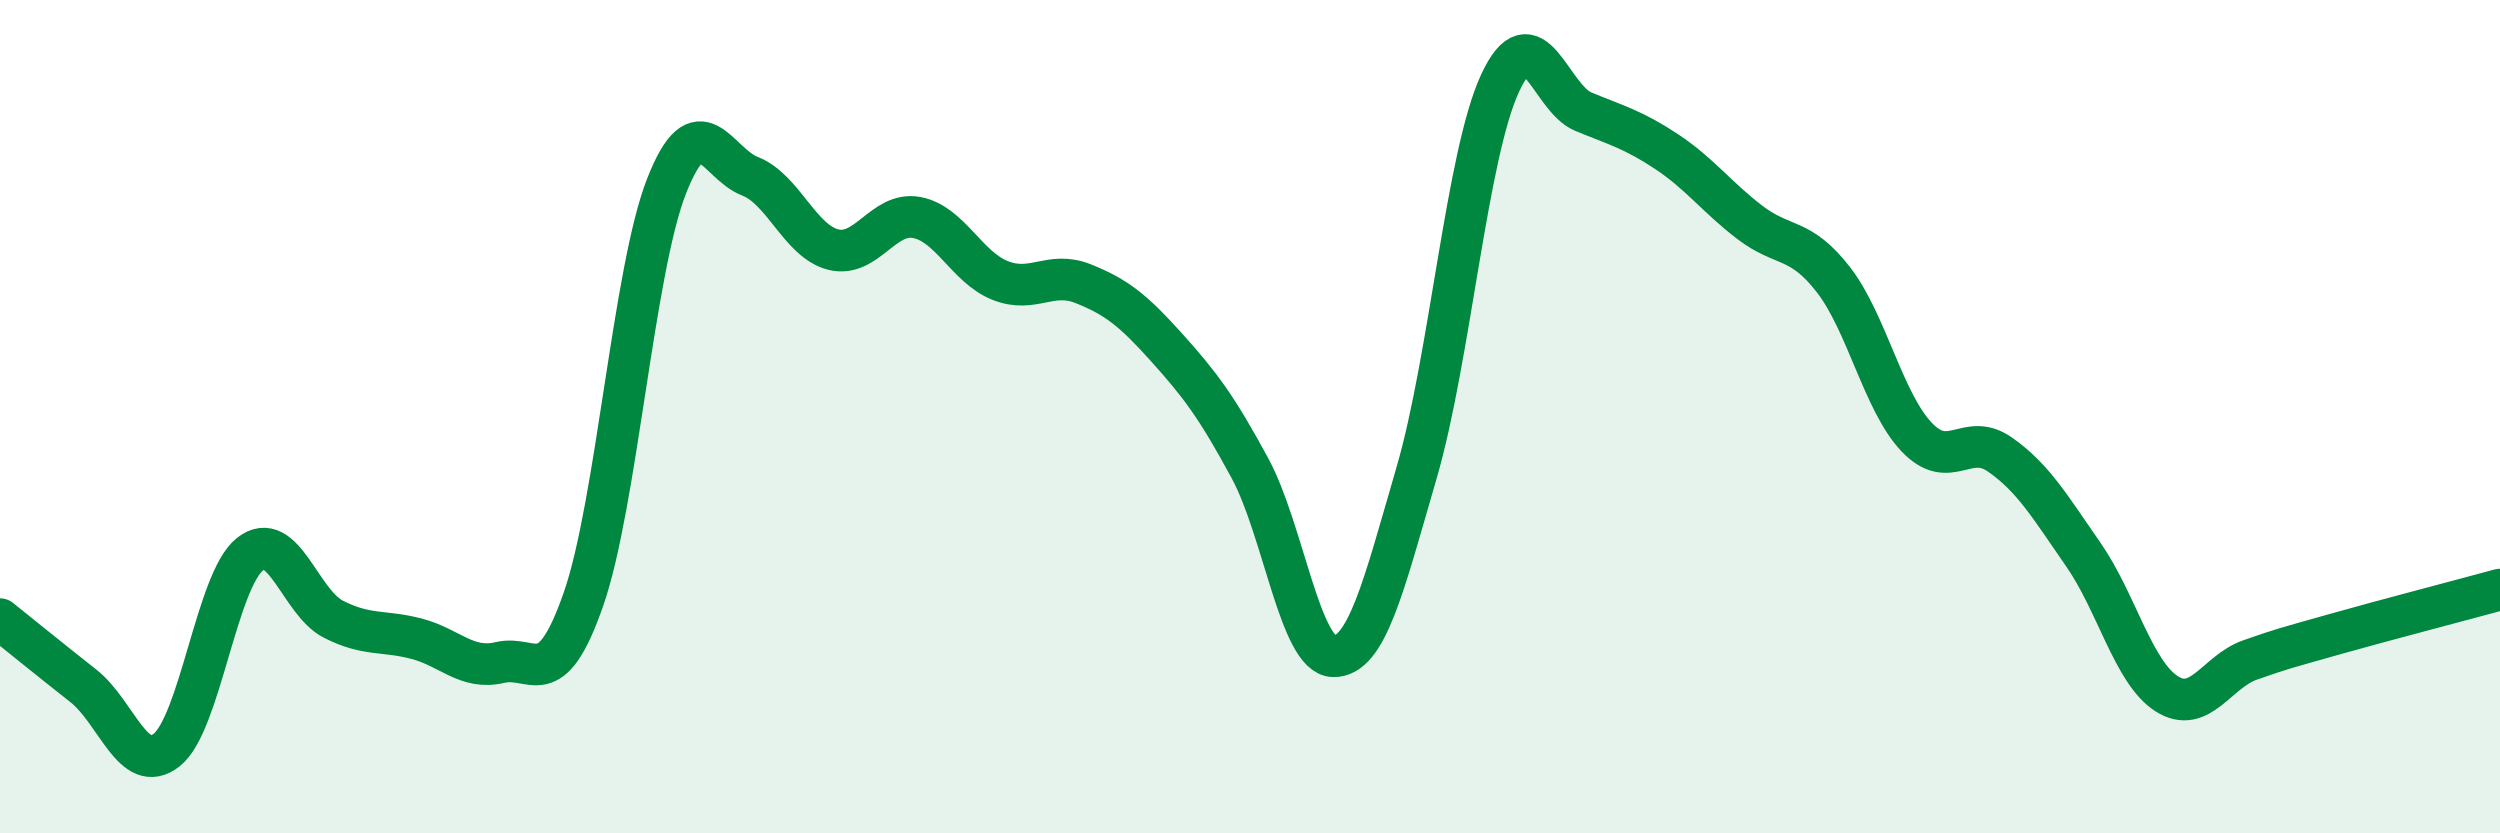
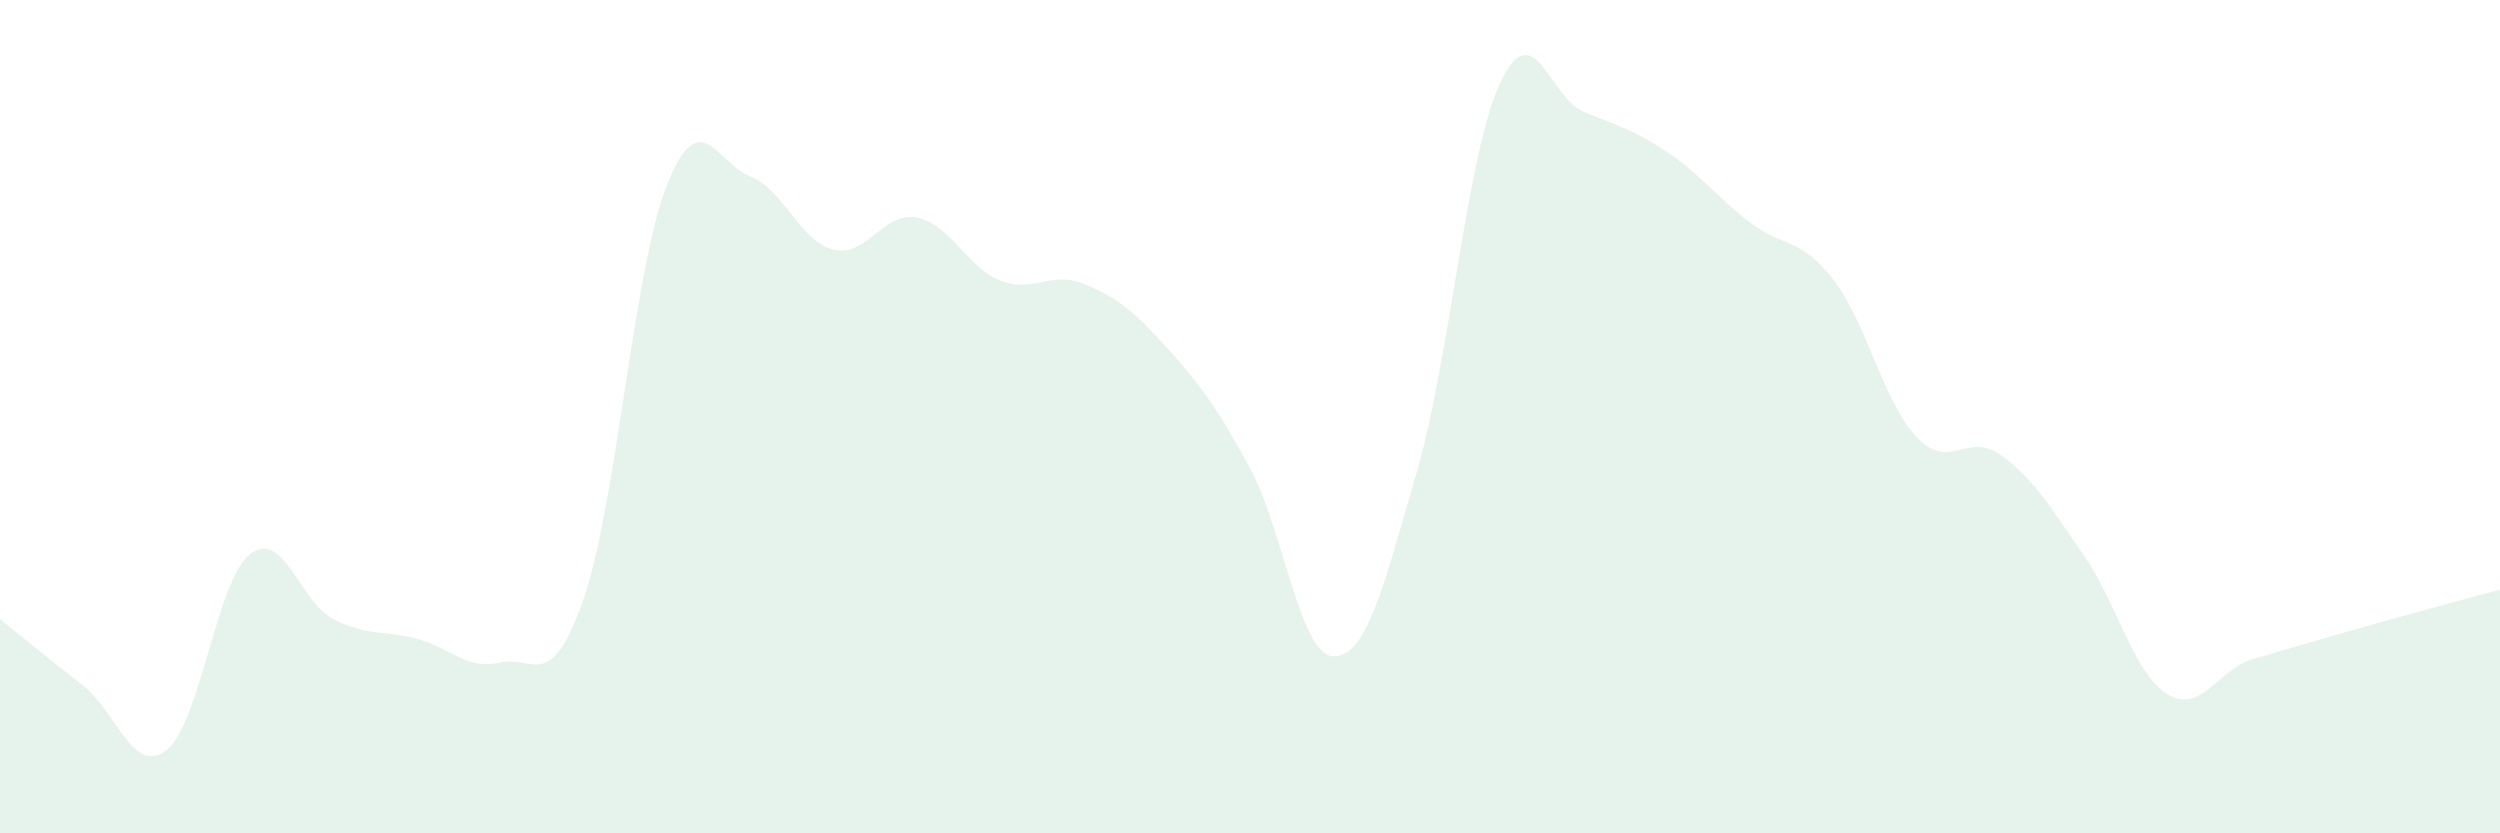
<svg xmlns="http://www.w3.org/2000/svg" width="60" height="20" viewBox="0 0 60 20">
-   <path d="M 0,14.86 C 0.4,15.18 1.2,15.83 2,16.46 C 2.8,17.09 3.2,18.63 4,18 C 4.8,17.37 5.2,13.93 6,13.3 C 6.8,12.67 7.2,14.45 8,14.86 C 8.8,15.27 9.2,15.12 10,15.33 C 10.8,15.54 11.2,16.09 12,15.9 C 12.8,15.71 13.2,16.68 14,14.39 C 14.8,12.1 15.2,6.49 16,4.46 C 16.8,2.43 17.2,3.92 18,4.23 C 18.8,4.54 19.2,5.79 20,5.99 C 20.8,6.19 21.2,5.07 22,5.22 C 22.8,5.37 23.2,6.41 24,6.73 C 24.8,7.05 25.2,6.49 26,6.81 C 26.8,7.13 27.2,7.45 28,8.34 C 28.8,9.23 29.2,9.76 30,11.24 C 30.8,12.72 31.2,15.73 32,15.75 C 32.8,15.77 33.2,14.09 34,11.34 C 34.8,8.59 35.2,3.73 36,2 C 36.8,0.27 37.2,2.35 38,2.68 C 38.8,3.01 39.2,3.11 40,3.64 C 40.8,4.17 41.2,4.73 42,5.34 C 42.8,5.95 43.2,5.68 44,6.71 C 44.8,7.74 45.2,9.65 46,10.49 C 46.8,11.33 47.2,10.35 48,10.91 C 48.8,11.47 49.2,12.16 50,13.31 C 50.8,14.46 51.2,16.14 52,16.65 C 52.8,17.16 53.2,16.12 54,15.84 C 54.8,15.56 54.8,15.57 56,15.23 C 57.2,14.89 59.2,14.37 60,14.15L60 20L0 20Z" fill="#008740" opacity="0.1" stroke-linecap="round" stroke-linejoin="round" />
-   <path d="M 0,14.86 C 0.4,15.18 1.2,15.83 2,16.46 C 2.8,17.09 3.2,18.63 4,18 C 4.8,17.37 5.2,13.93 6,13.3 C 6.8,12.67 7.2,14.45 8,14.86 C 8.8,15.27 9.2,15.12 10,15.33 C 10.8,15.54 11.2,16.09 12,15.9 C 12.8,15.71 13.2,16.68 14,14.39 C 14.8,12.1 15.2,6.49 16,4.46 C 16.8,2.43 17.2,3.92 18,4.23 C 18.8,4.54 19.2,5.79 20,5.99 C 20.8,6.19 21.2,5.07 22,5.22 C 22.8,5.37 23.2,6.41 24,6.73 C 24.8,7.05 25.2,6.49 26,6.81 C 26.8,7.13 27.2,7.45 28,8.34 C 28.8,9.23 29.2,9.76 30,11.24 C 30.8,12.72 31.2,15.73 32,15.75 C 32.8,15.77 33.2,14.09 34,11.34 C 34.8,8.59 35.2,3.73 36,2 C 36.8,0.27 37.2,2.35 38,2.68 C 38.8,3.01 39.2,3.11 40,3.64 C 40.8,4.17 41.2,4.73 42,5.34 C 42.8,5.95 43.2,5.68 44,6.71 C 44.8,7.74 45.2,9.65 46,10.49 C 46.8,11.33 47.2,10.35 48,10.91 C 48.8,11.47 49.2,12.16 50,13.31 C 50.8,14.46 51.2,16.14 52,16.65 C 52.8,17.16 53.2,16.12 54,15.84 C 54.8,15.56 54.8,15.57 56,15.23 C 57.2,14.89 59.2,14.37 60,14.15" stroke="#008740" stroke-width="1" fill="none" stroke-linecap="round" stroke-linejoin="round" />
+   <path d="M 0,14.86 C 0.4,15.18 1.2,15.83 2,16.46 C 2.8,17.09 3.2,18.63 4,18 C 4.8,17.37 5.2,13.93 6,13.3 C 6.8,12.67 7.2,14.45 8,14.86 C 8.8,15.27 9.2,15.12 10,15.33 C 10.8,15.54 11.2,16.09 12,15.9 C 12.8,15.71 13.2,16.68 14,14.39 C 14.8,12.1 15.2,6.49 16,4.46 C 16.8,2.43 17.2,3.92 18,4.23 C 18.8,4.54 19.2,5.79 20,5.99 C 20.8,6.19 21.2,5.07 22,5.22 C 22.8,5.37 23.2,6.41 24,6.73 C 24.8,7.05 25.2,6.49 26,6.81 C 26.8,7.13 27.2,7.45 28,8.34 C 28.8,9.23 29.2,9.76 30,11.24 C 30.8,12.72 31.2,15.73 32,15.75 C 32.8,15.77 33.2,14.09 34,11.34 C 34.8,8.59 35.2,3.73 36,2 C 36.8,0.27 37.2,2.35 38,2.68 C 38.8,3.01 39.2,3.11 40,3.64 C 40.8,4.17 41.2,4.73 42,5.34 C 42.8,5.95 43.2,5.68 44,6.71 C 44.8,7.74 45.2,9.65 46,10.49 C 46.8,11.33 47.2,10.35 48,10.91 C 48.8,11.47 49.2,12.16 50,13.31 C 50.8,14.46 51.2,16.14 52,16.65 C 52.8,17.16 53.2,16.12 54,15.84 C 57.2,14.89 59.2,14.37 60,14.15L60 20L0 20Z" fill="#008740" opacity="0.1" stroke-linecap="round" stroke-linejoin="round" />
</svg>